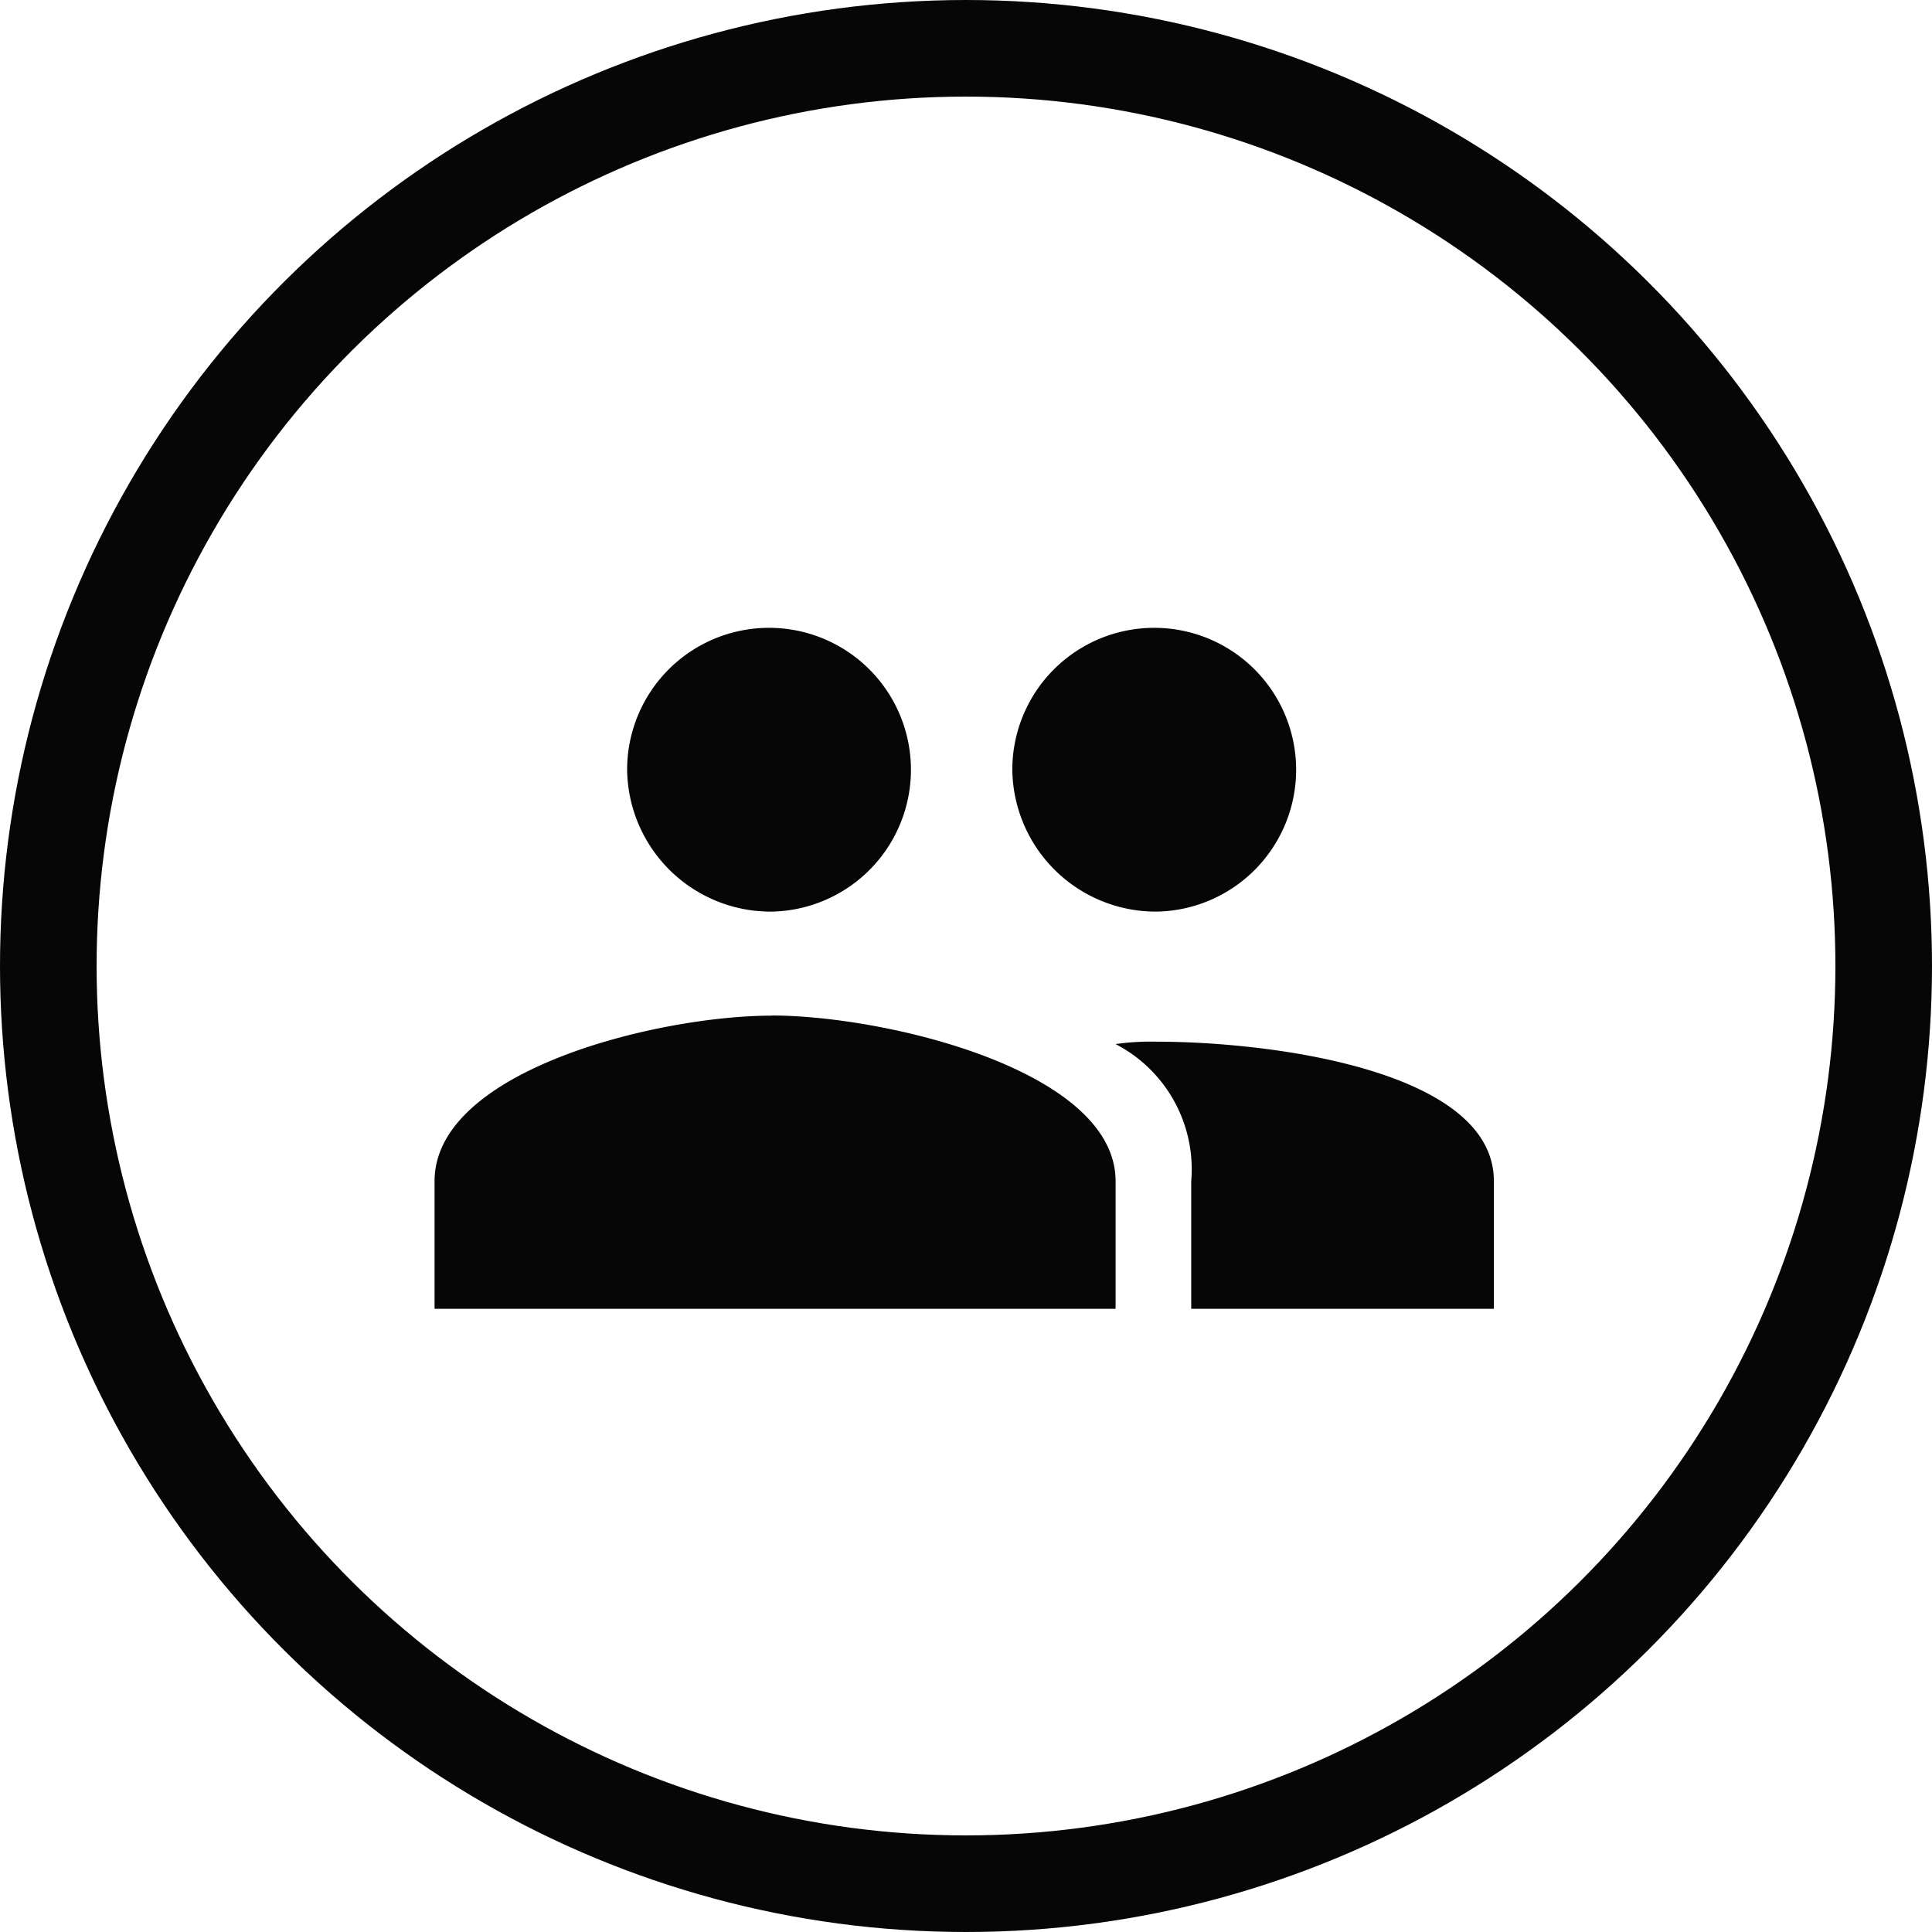
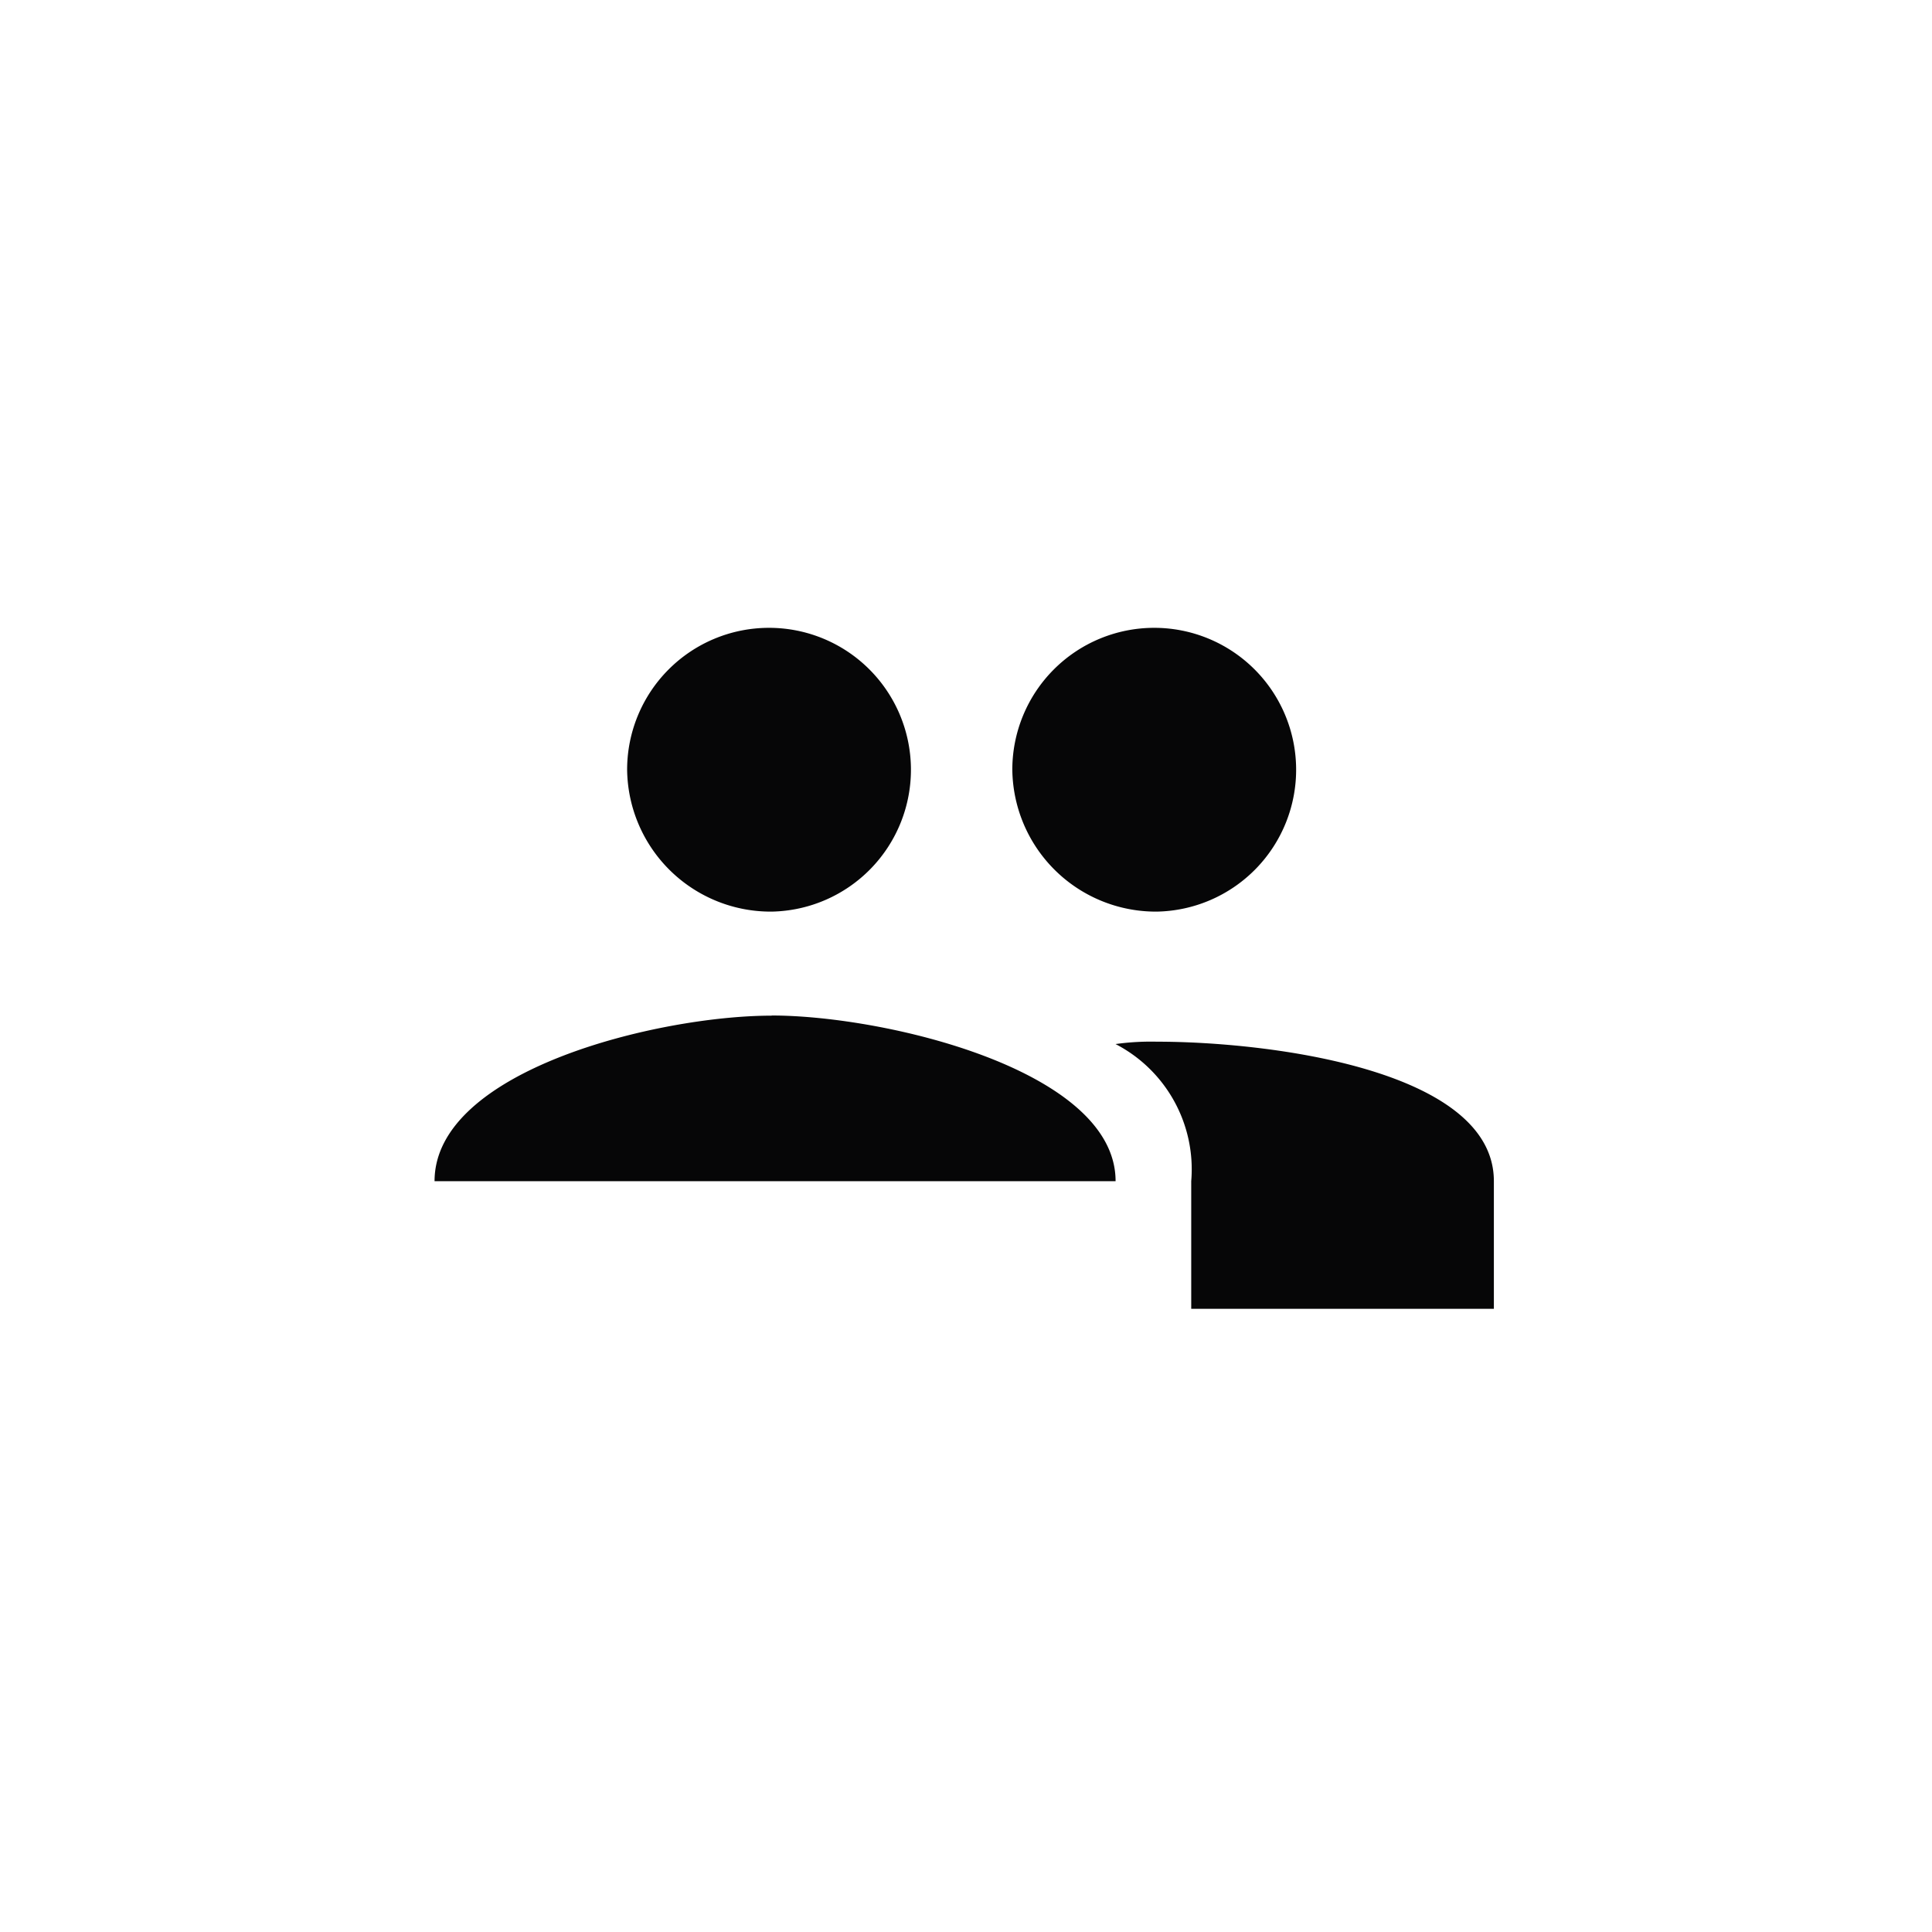
<svg xmlns="http://www.w3.org/2000/svg" width="40" height="40" viewBox="0 0 40 40">
  <g id="Group_1116" data-name="Group 1116" transform="translate(-509 -3008)">
    <g id="Ellipse_1" data-name="Ellipse 1" transform="translate(549 3008) rotate(90)" fill="none" stroke="#060607" stroke-width="2">
-       <circle cx="20" cy="20" r="20" stroke="none" />
-       <circle cx="20" cy="20" r="19" fill="none" />
-     </g>
-     <path id="Icon_ionic-md-people" data-name="Icon ionic-md-people" d="M17.2,13.749a2.938,2.938,0,1,0-2.991-2.937A2.973,2.973,0,0,0,17.2,13.749Zm-7.975,0a2.938,2.938,0,1,0-2.991-2.937A2.973,2.973,0,0,0,9.228,13.749Zm0,2.154c-2.343,0-6.978,1.126-6.978,3.427v2.643h14.1V19.33C16.349,17.029,11.571,15.9,9.228,15.9Zm7.975.539a5.32,5.32,0,0,0-.854.049,2.919,2.919,0,0,1,1.567,2.839v2.643h6.266V19.33C24.181,17.029,19.546,16.442,17.2,16.442Z" transform="translate(515.75 3013.125)" fill="#060607" />
+       </g>
+     <path id="Icon_ionic-md-people" data-name="Icon ionic-md-people" d="M17.2,13.749a2.938,2.938,0,1,0-2.991-2.937A2.973,2.973,0,0,0,17.2,13.749Zm-7.975,0a2.938,2.938,0,1,0-2.991-2.937A2.973,2.973,0,0,0,9.228,13.749Zm0,2.154c-2.343,0-6.978,1.126-6.978,3.427h14.1V19.33C16.349,17.029,11.571,15.9,9.228,15.9Zm7.975.539a5.32,5.32,0,0,0-.854.049,2.919,2.919,0,0,1,1.567,2.839v2.643h6.266V19.33C24.181,17.029,19.546,16.442,17.2,16.442Z" transform="translate(515.75 3013.125)" fill="#060607" />
  </g>
</svg>